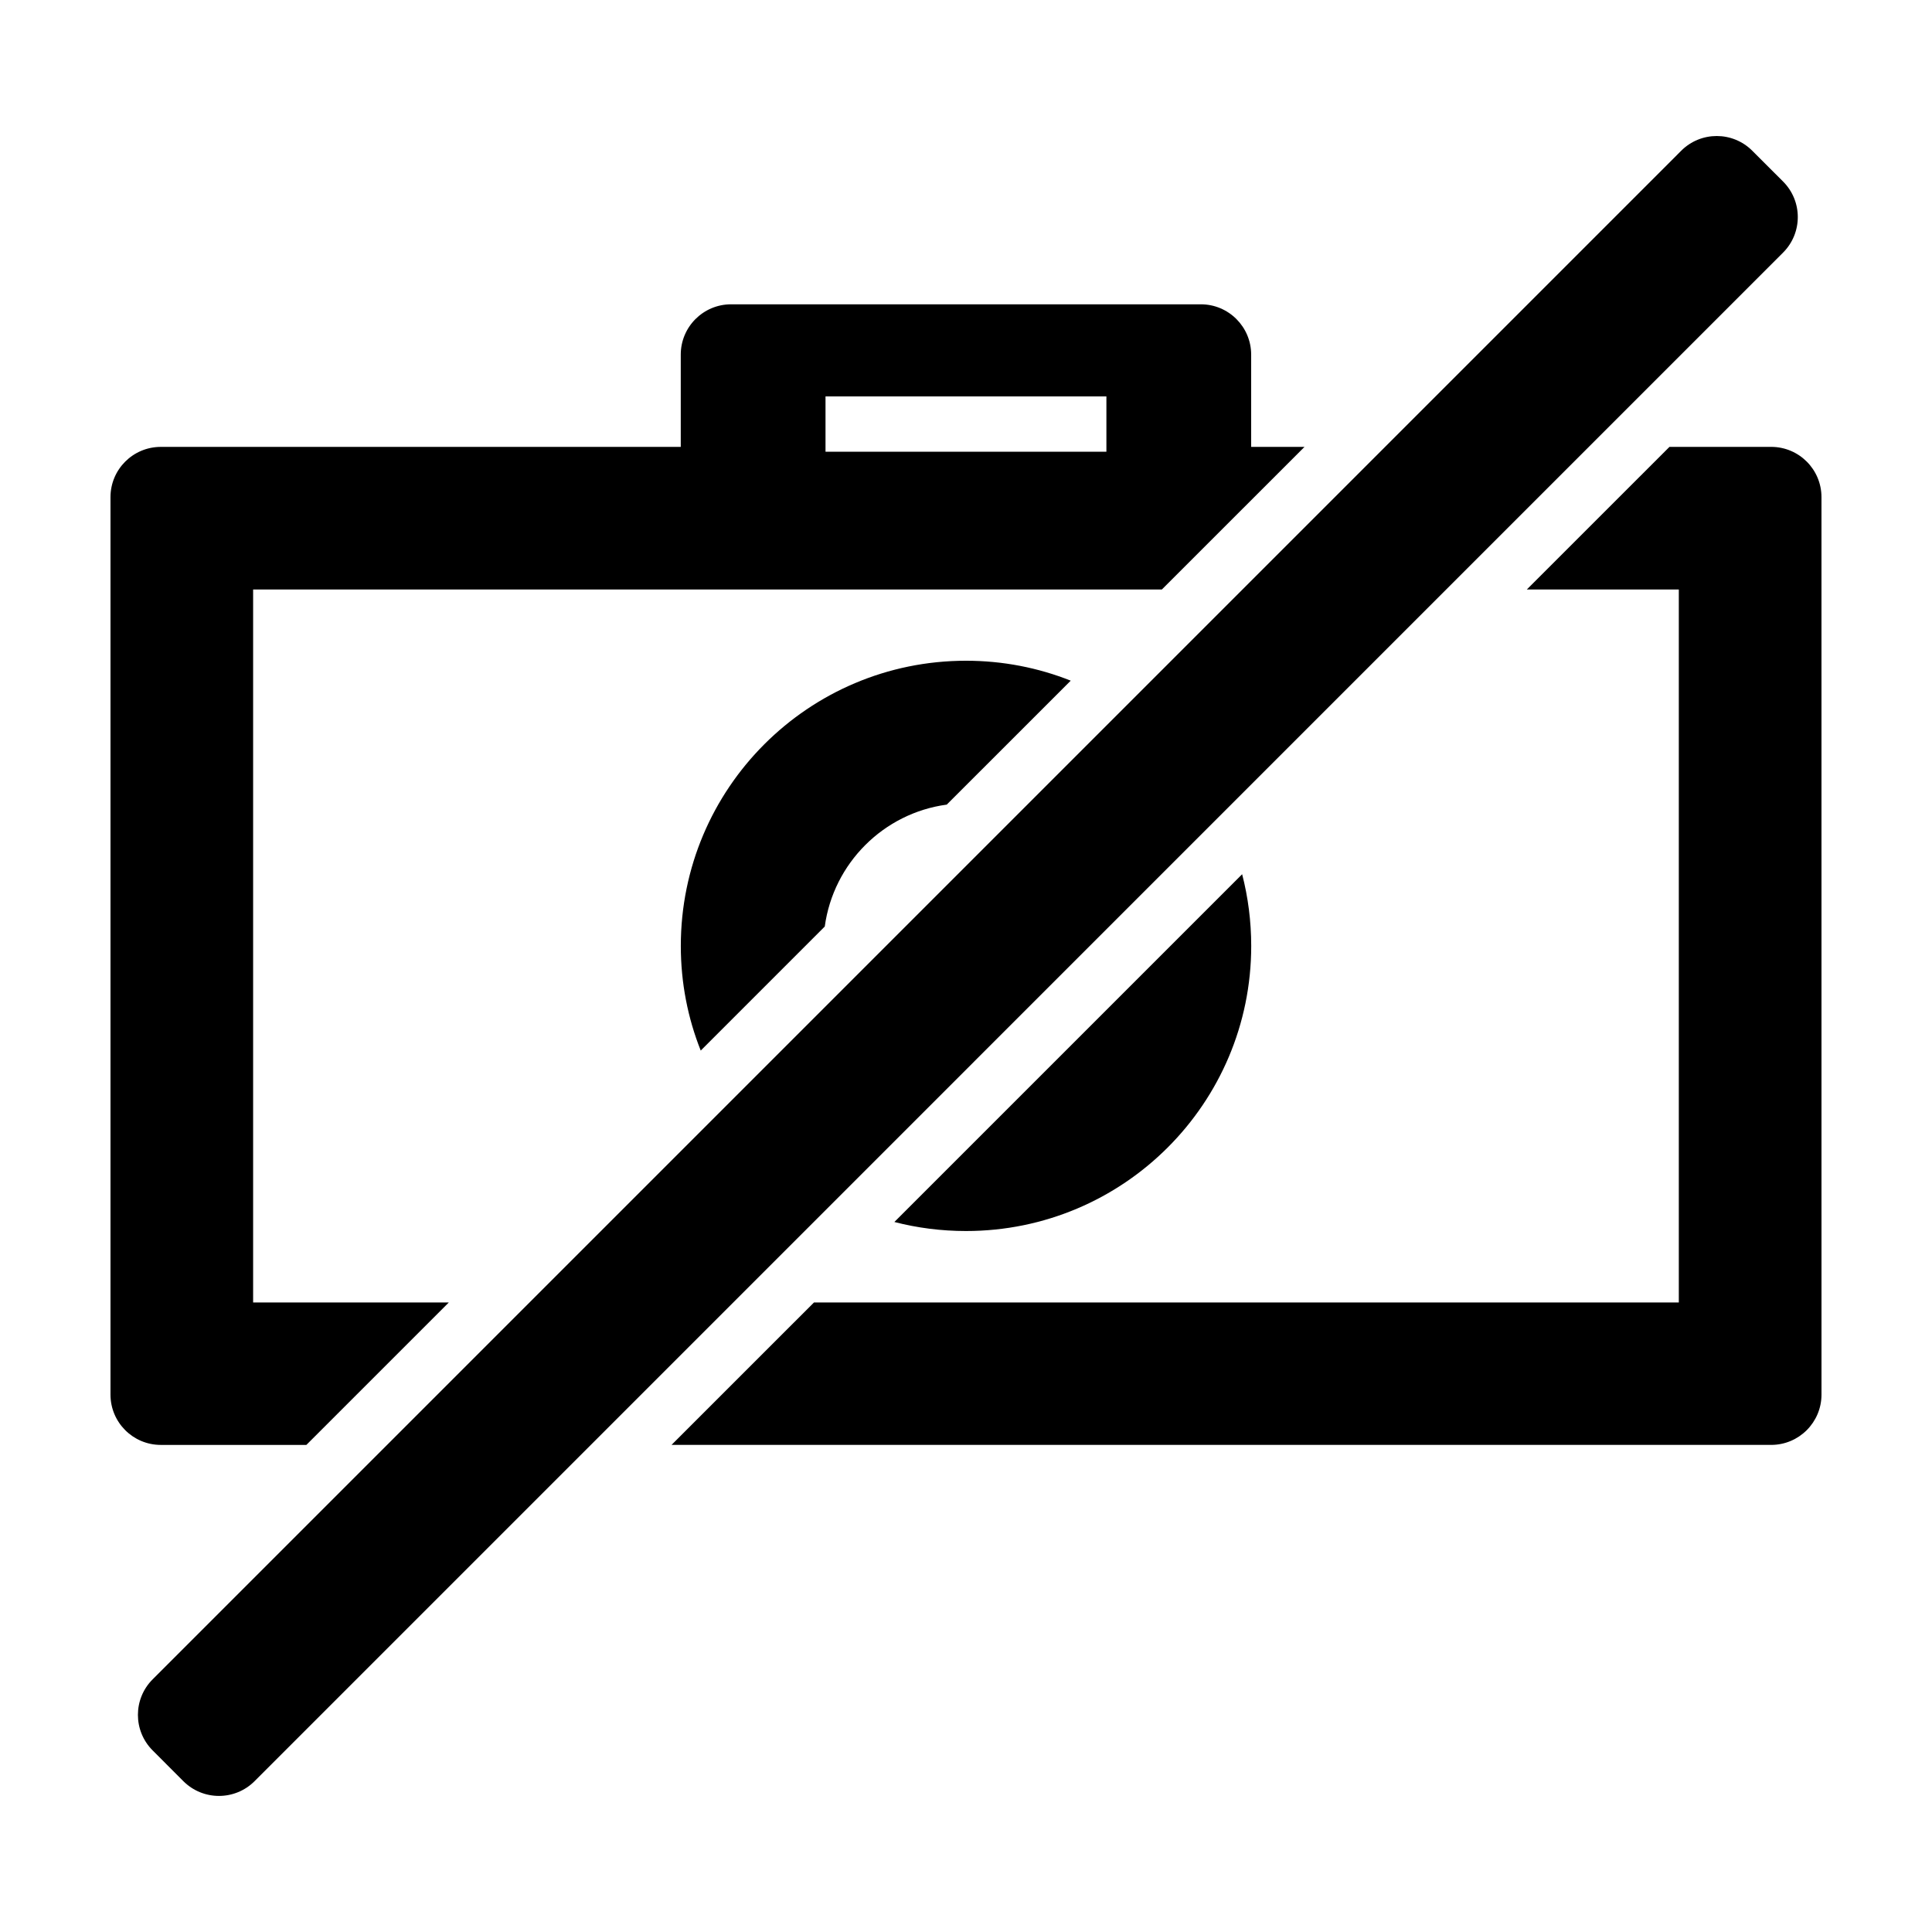
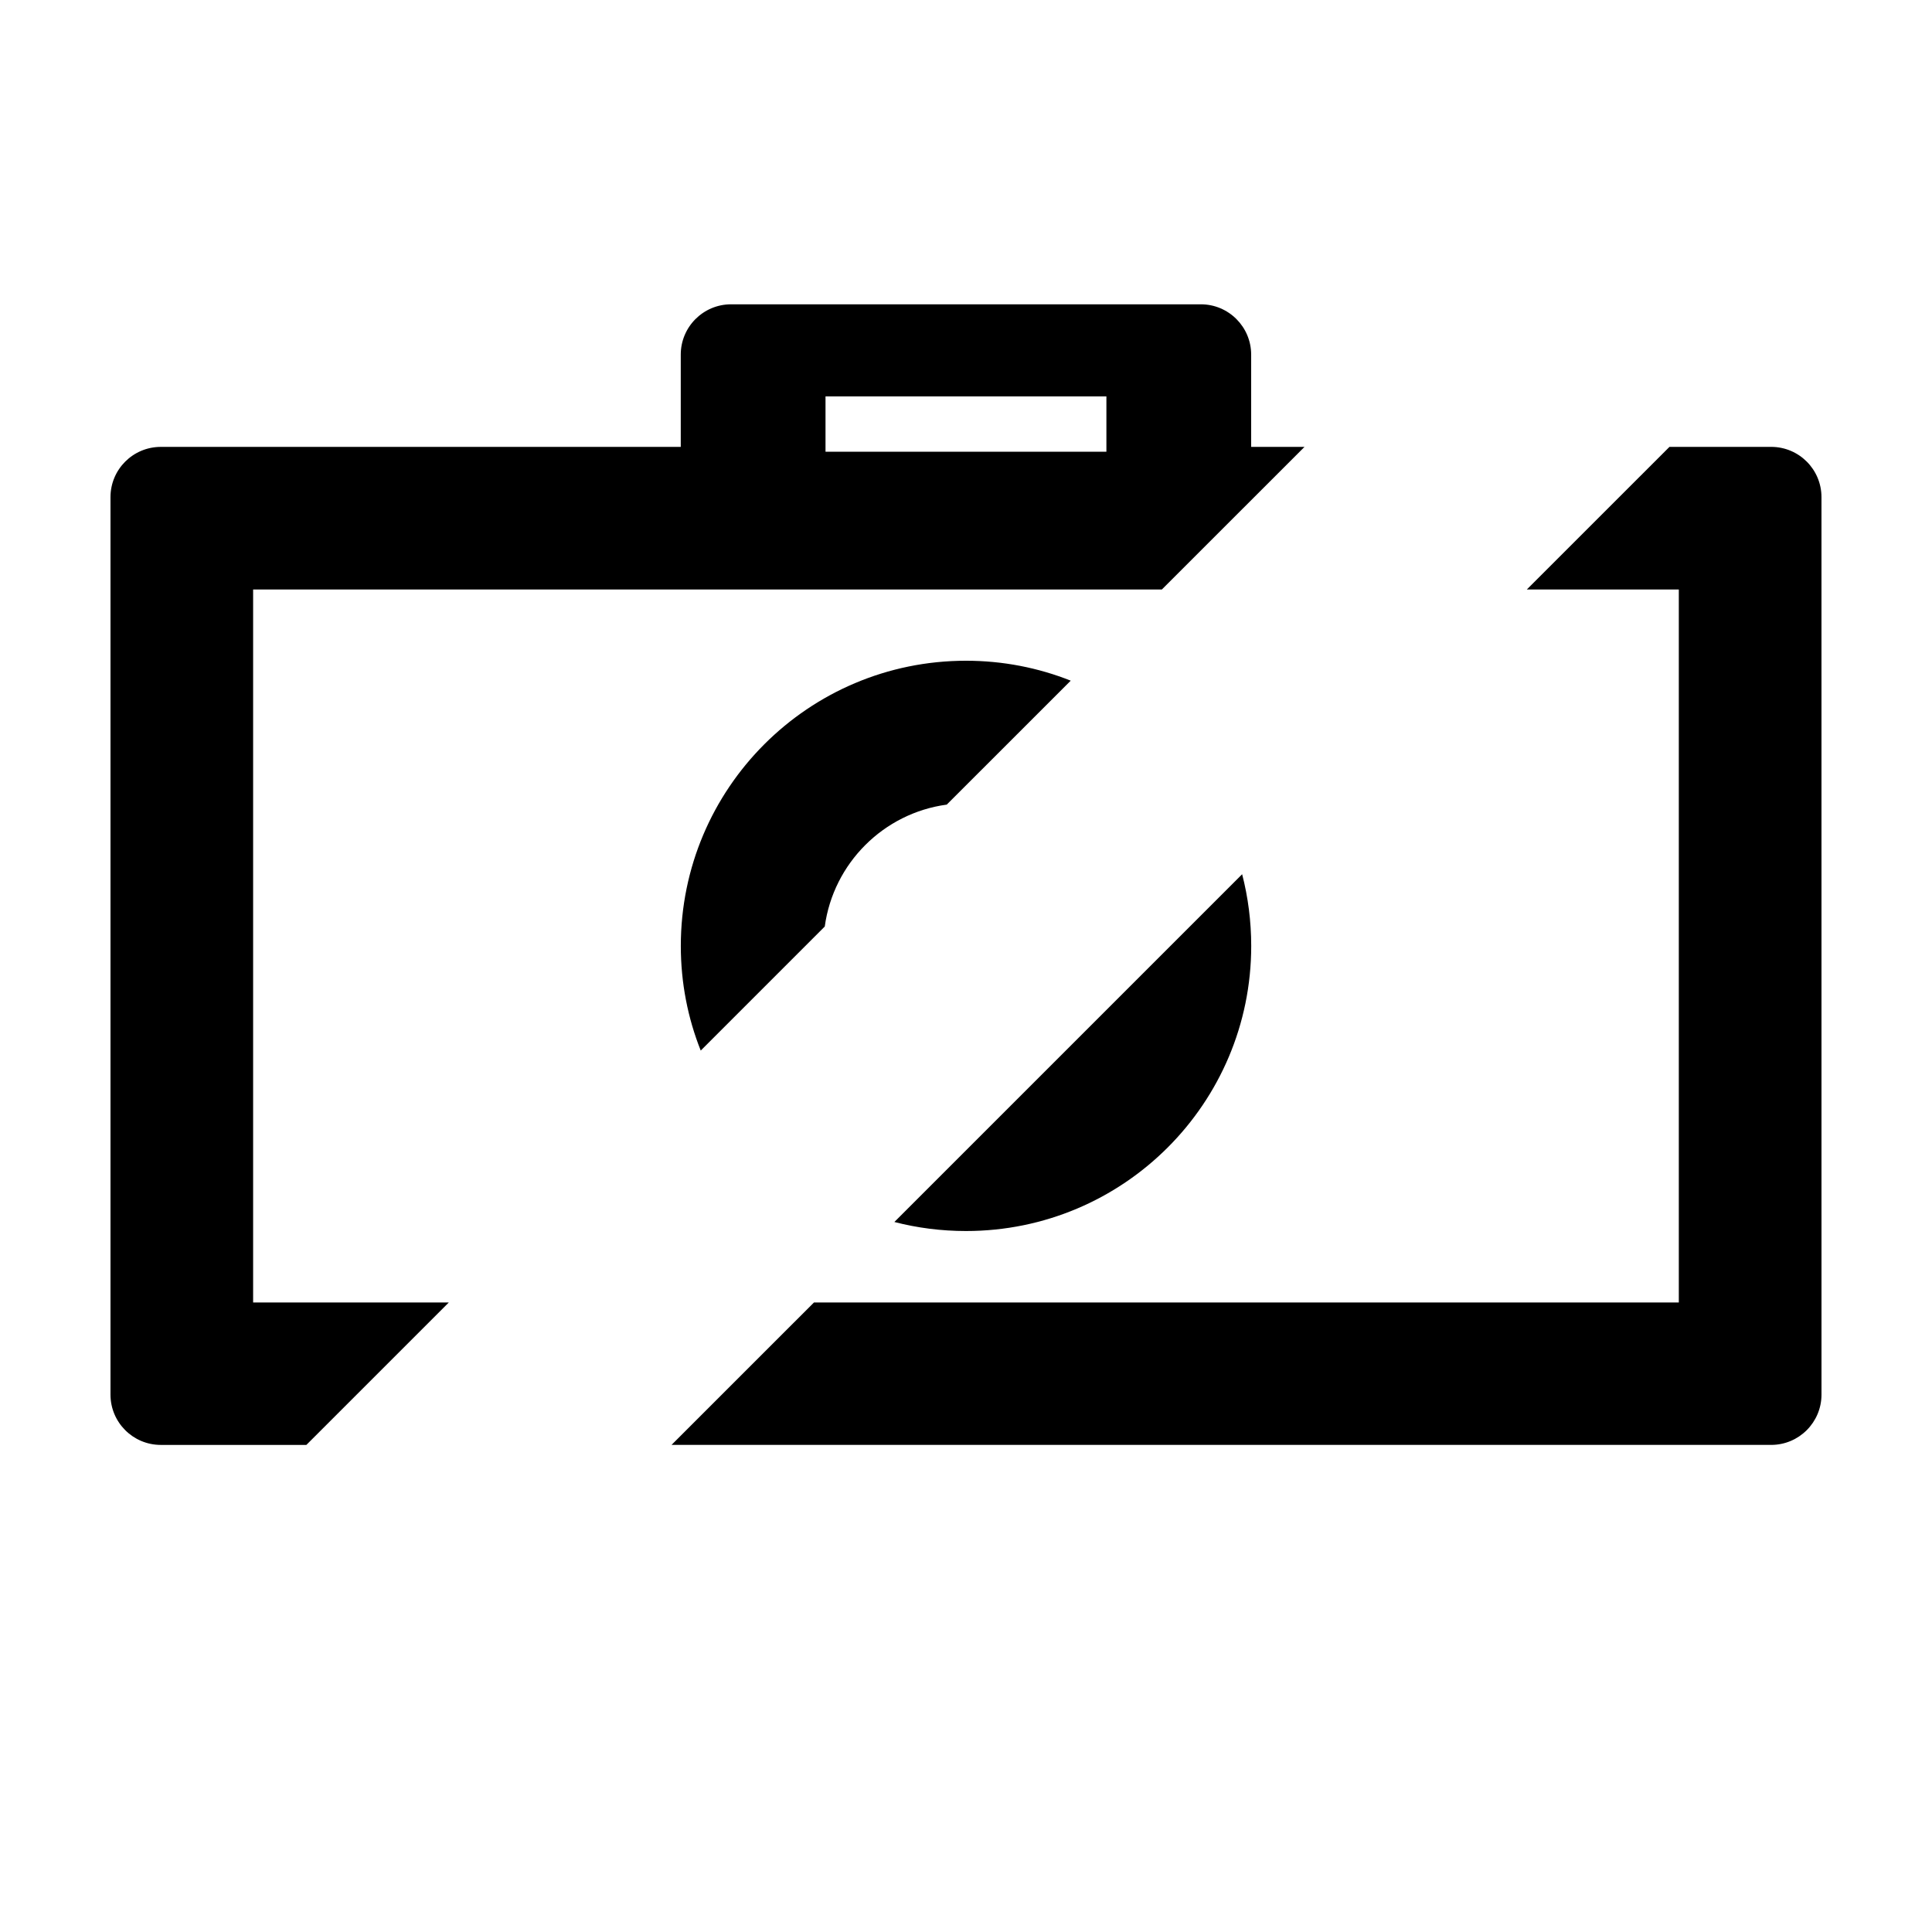
<svg xmlns="http://www.w3.org/2000/svg" fill="#000000" width="800px" height="800px" version="1.1" viewBox="144 144 512 512">
  <g>
    <path d="m613.38 262.43h-26.957l-37.805 37.797h40.285v188.94h-229.19l-37.75 37.746h291.42c7.356 0 13.332-5.977 13.332-13.332l-0.004-237.83c0-7.359-5.973-13.324-13.328-13.324zm-402.3 37.797h240.82l37.805-37.797h-14.133v-24.453c0-7.356-5.981-13.332-13.332-13.332h-124.5c-7.352 0-13.332 5.969-13.332 13.332v24.453h-137.8c-7.359 0-13.328 5.965-13.328 13.324v237.83c0 7.356 5.969 13.332 13.332 13.332h38.578l37.746-37.746-51.855 0.004zm151.69-51.184h74.438v14.664l-74.438 0.004z" />
-     <path d="m473.18 375.68-92.164 92.16c6.082 1.57 12.43 2.394 18.988 2.394 41.742 0 75.582-33.824 75.582-75.551-0.004-6.551-0.832-12.93-2.406-19.004zm-45.426-51.297c-8.578-3.41-17.945-5.281-27.75-5.281-41.754 0-75.582 33.836-75.582 75.582 0 9.789 1.859 19.141 5.281 27.727l32.867-32.875c2.293-16.766 15.574-30.043 32.328-32.305z" />
-     <path d="m192.6 616.04-8.141-8.156c-5.211-5.199-5.211-13.648 0-18.848l405.07-405.08c5.199-5.211 13.648-5.211 18.848 0l8.148 8.141c5.211 5.203 5.211 13.645 0 18.852l-405.07 405.09c-5.207 5.199-13.648 5.199-18.855 0z" />
+     <path d="m473.18 375.68-92.164 92.16c6.082 1.57 12.43 2.394 18.988 2.394 41.742 0 75.582-33.824 75.582-75.551-0.004-6.551-0.832-12.93-2.406-19.004zm-45.426-51.297c-8.578-3.41-17.945-5.281-27.75-5.281-41.754 0-75.582 33.836-75.582 75.582 0 9.789 1.859 19.141 5.281 27.727l32.867-32.875c2.293-16.766 15.574-30.043 32.328-32.305" />
  </g>
</svg>